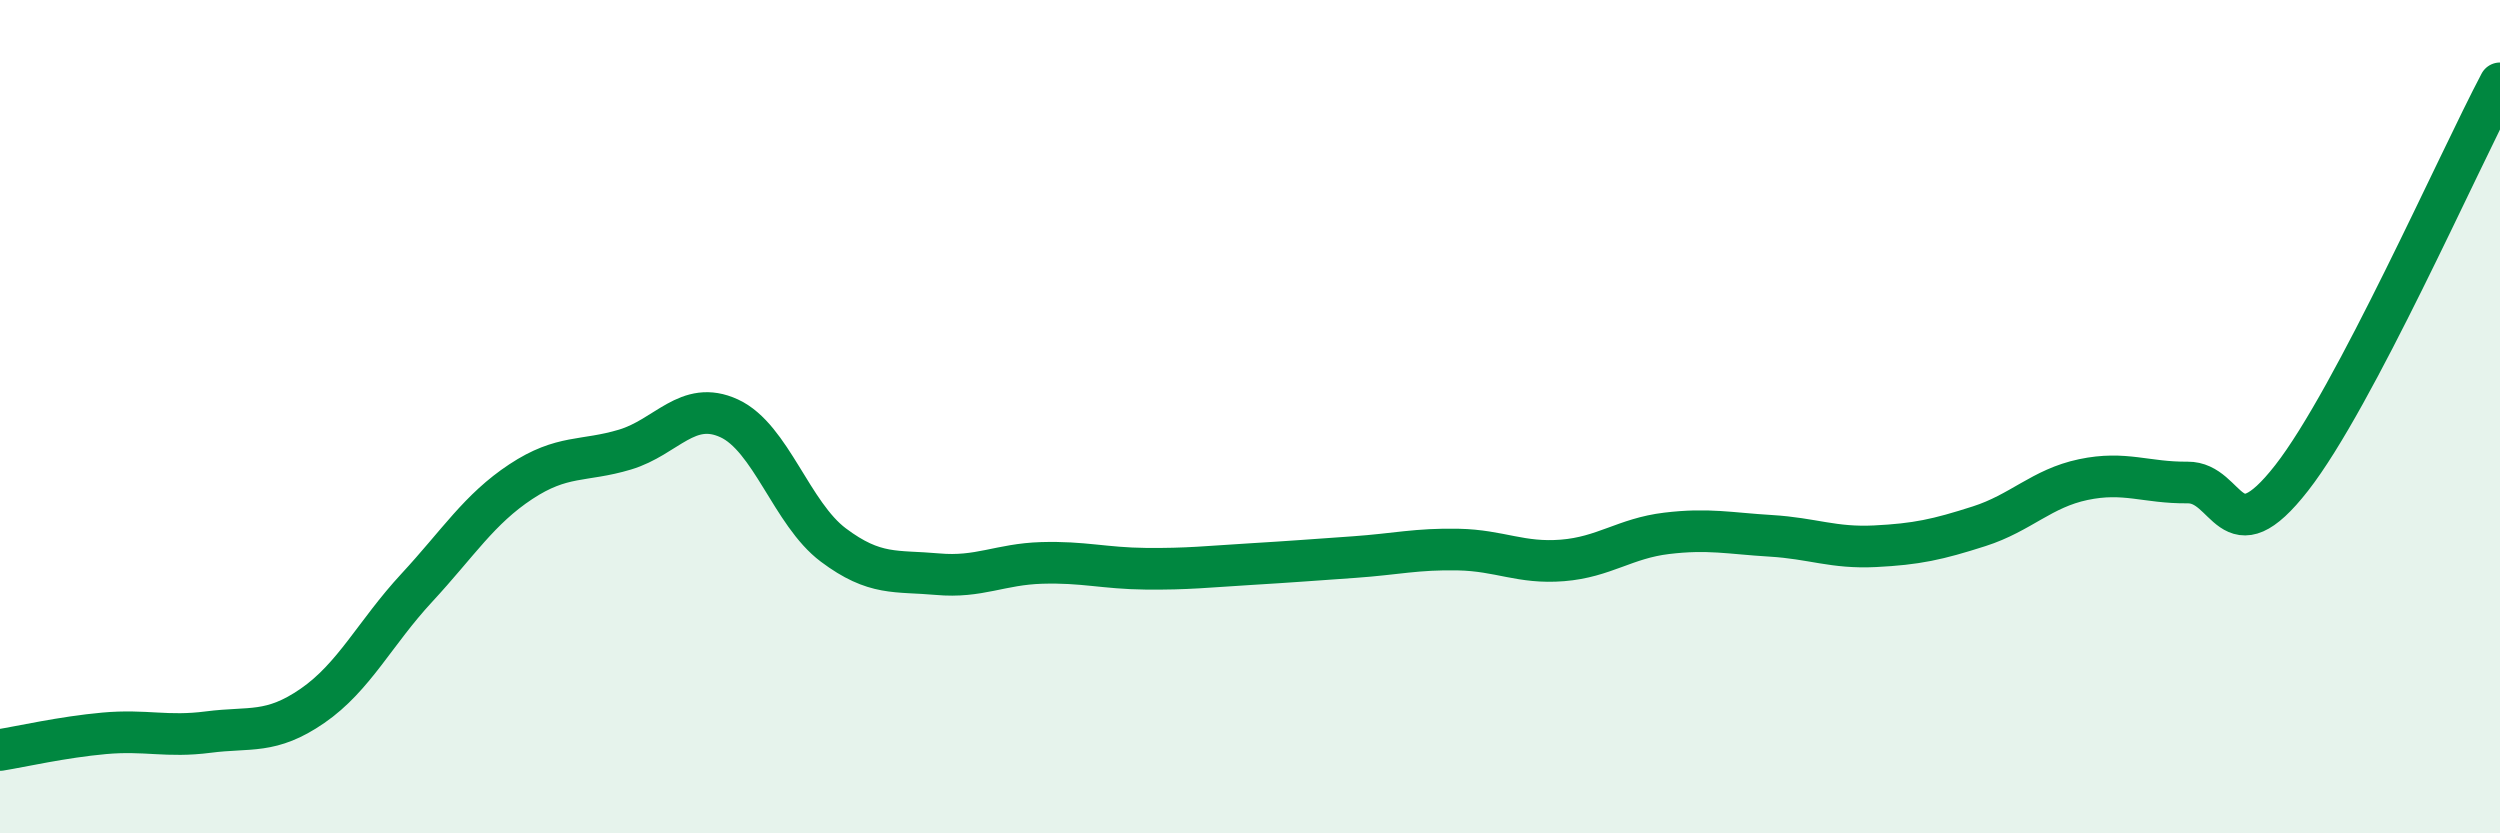
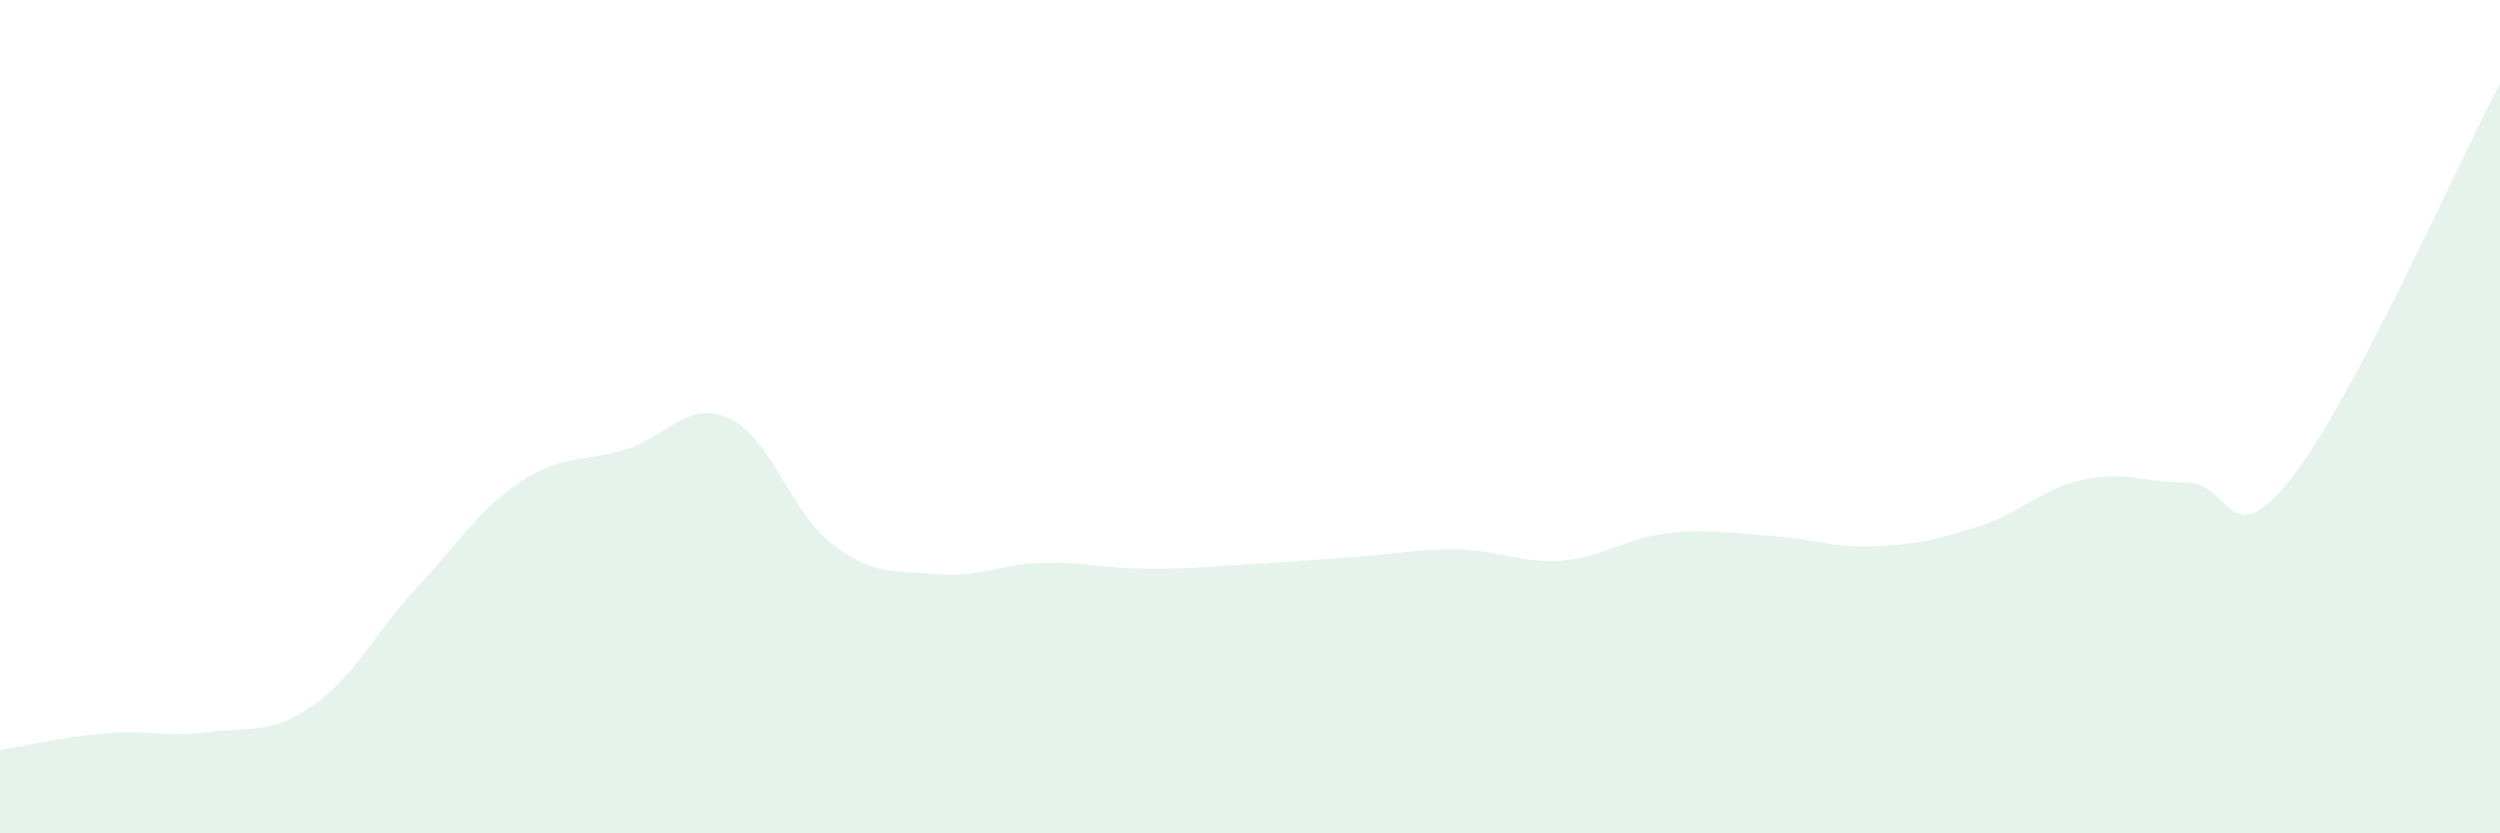
<svg xmlns="http://www.w3.org/2000/svg" width="60" height="20" viewBox="0 0 60 20">
  <path d="M 0,18 C 0.5,17.92 1.5,17.69 2.5,17.6 C 3.5,17.51 4,17.7 5,17.57 C 6,17.44 6.5,17.63 7.5,16.94 C 8.5,16.25 9,15.19 10,14.11 C 11,13.03 11.5,12.22 12.5,11.56 C 13.5,10.9 14,11.09 15,10.79 C 16,10.49 16.5,9.58 17.5,10.04 C 18.5,10.5 19,12.33 20,13.08 C 21,13.83 21.5,13.69 22.5,13.78 C 23.5,13.87 24,13.54 25,13.51 C 26,13.48 26.5,13.64 27.5,13.65 C 28.5,13.66 29,13.6 30,13.54 C 31,13.48 31.5,13.44 32.5,13.37 C 33.5,13.3 34,13.17 35,13.19 C 36,13.21 36.5,13.53 37.5,13.45 C 38.5,13.37 39,12.92 40,12.8 C 41,12.68 41.5,12.8 42.5,12.86 C 43.5,12.92 44,13.16 45,13.11 C 46,13.06 46.5,12.95 47.5,12.63 C 48.5,12.31 49,11.72 50,11.51 C 51,11.3 51.5,11.59 52.5,11.58 C 53.5,11.57 53.5,13.39 55,11.47 C 56.5,9.55 59,3.89 60,2L60 20L0 20Z" fill="#008740" opacity="0.1" stroke-linecap="round" stroke-linejoin="round" />
-   <path d="M 0,18 C 0.5,17.92 1.5,17.69 2.5,17.6 C 3.5,17.51 4,17.7 5,17.57 C 6,17.44 6.5,17.63 7.5,16.94 C 8.5,16.25 9,15.19 10,14.11 C 11,13.03 11.5,12.22 12.5,11.56 C 13.5,10.9 14,11.09 15,10.79 C 16,10.49 16.5,9.58 17.5,10.04 C 18.5,10.5 19,12.33 20,13.08 C 21,13.83 21.5,13.69 22.5,13.78 C 23.5,13.87 24,13.54 25,13.51 C 26,13.48 26.5,13.64 27.5,13.65 C 28.5,13.66 29,13.6 30,13.54 C 31,13.48 31.5,13.44 32.5,13.37 C 33.5,13.3 34,13.17 35,13.19 C 36,13.21 36.5,13.53 37.5,13.45 C 38.5,13.37 39,12.92 40,12.8 C 41,12.68 41.5,12.8 42.5,12.86 C 43.5,12.92 44,13.16 45,13.11 C 46,13.06 46.5,12.95 47.5,12.63 C 48.5,12.31 49,11.72 50,11.51 C 51,11.3 51.5,11.59 52.5,11.58 C 53.5,11.57 53.5,13.39 55,11.47 C 56.5,9.55 59,3.89 60,2" stroke="#008740" stroke-width="1" fill="none" stroke-linecap="round" stroke-linejoin="round" />
</svg>